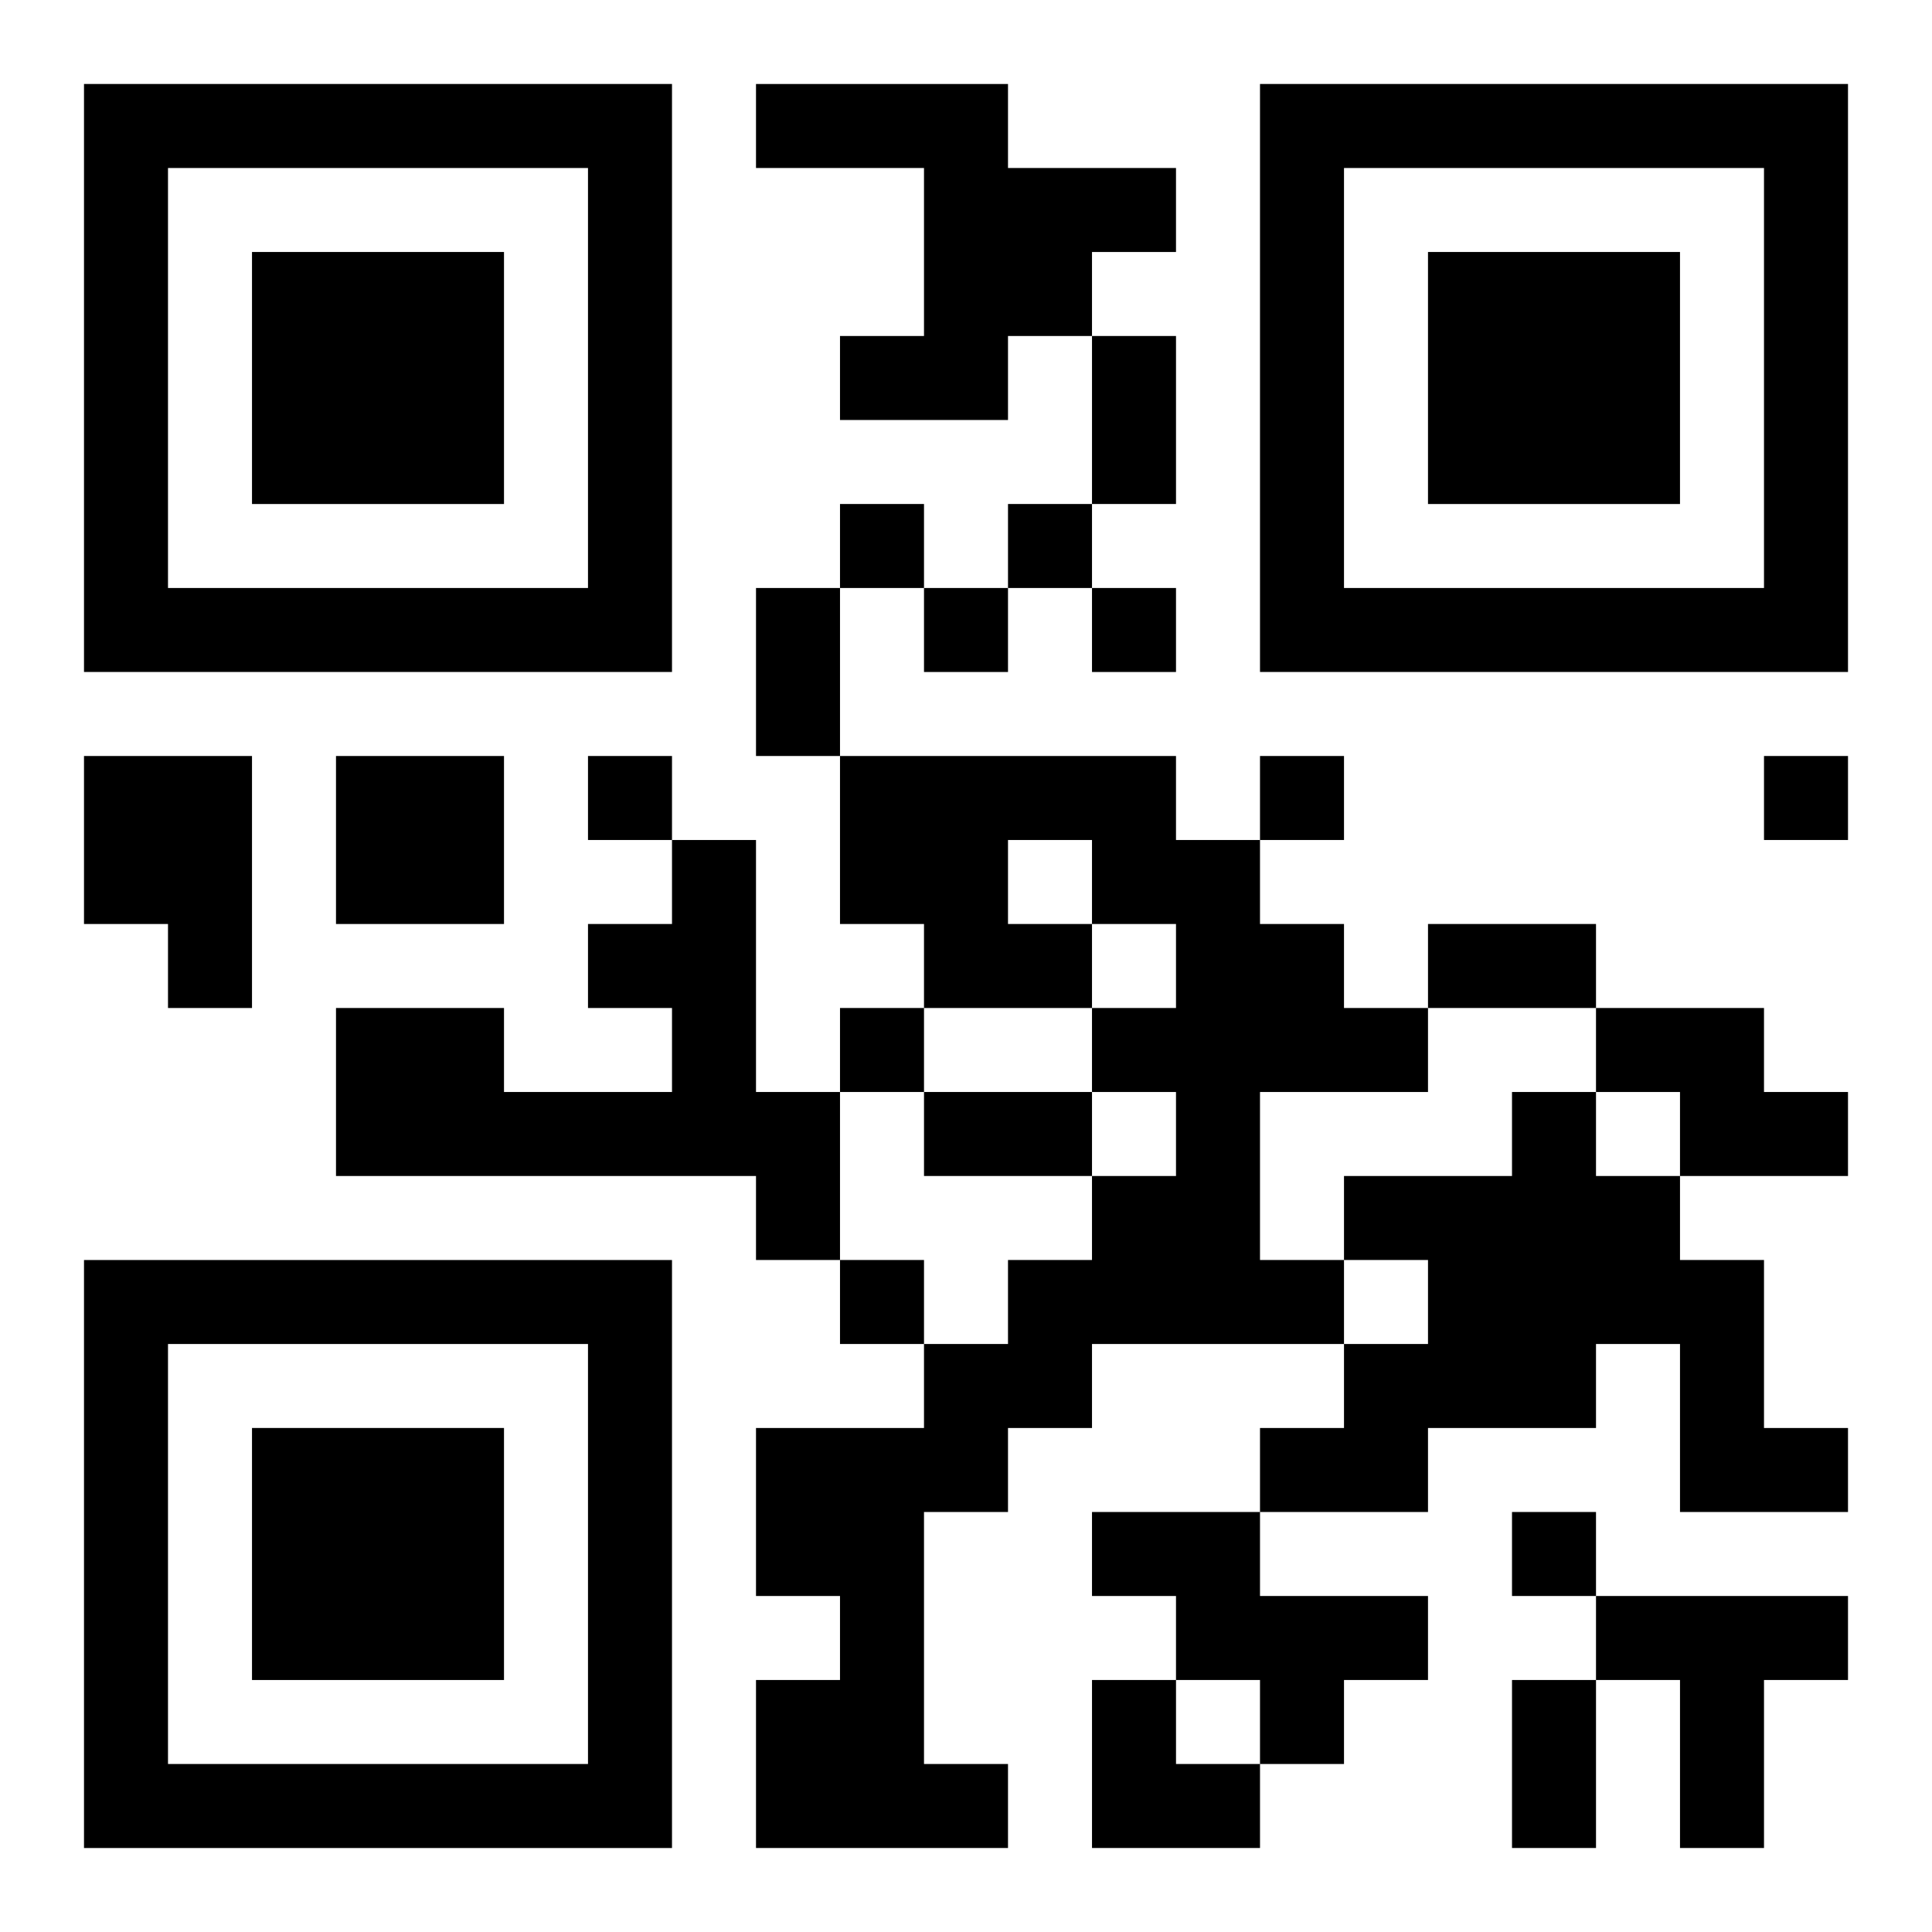
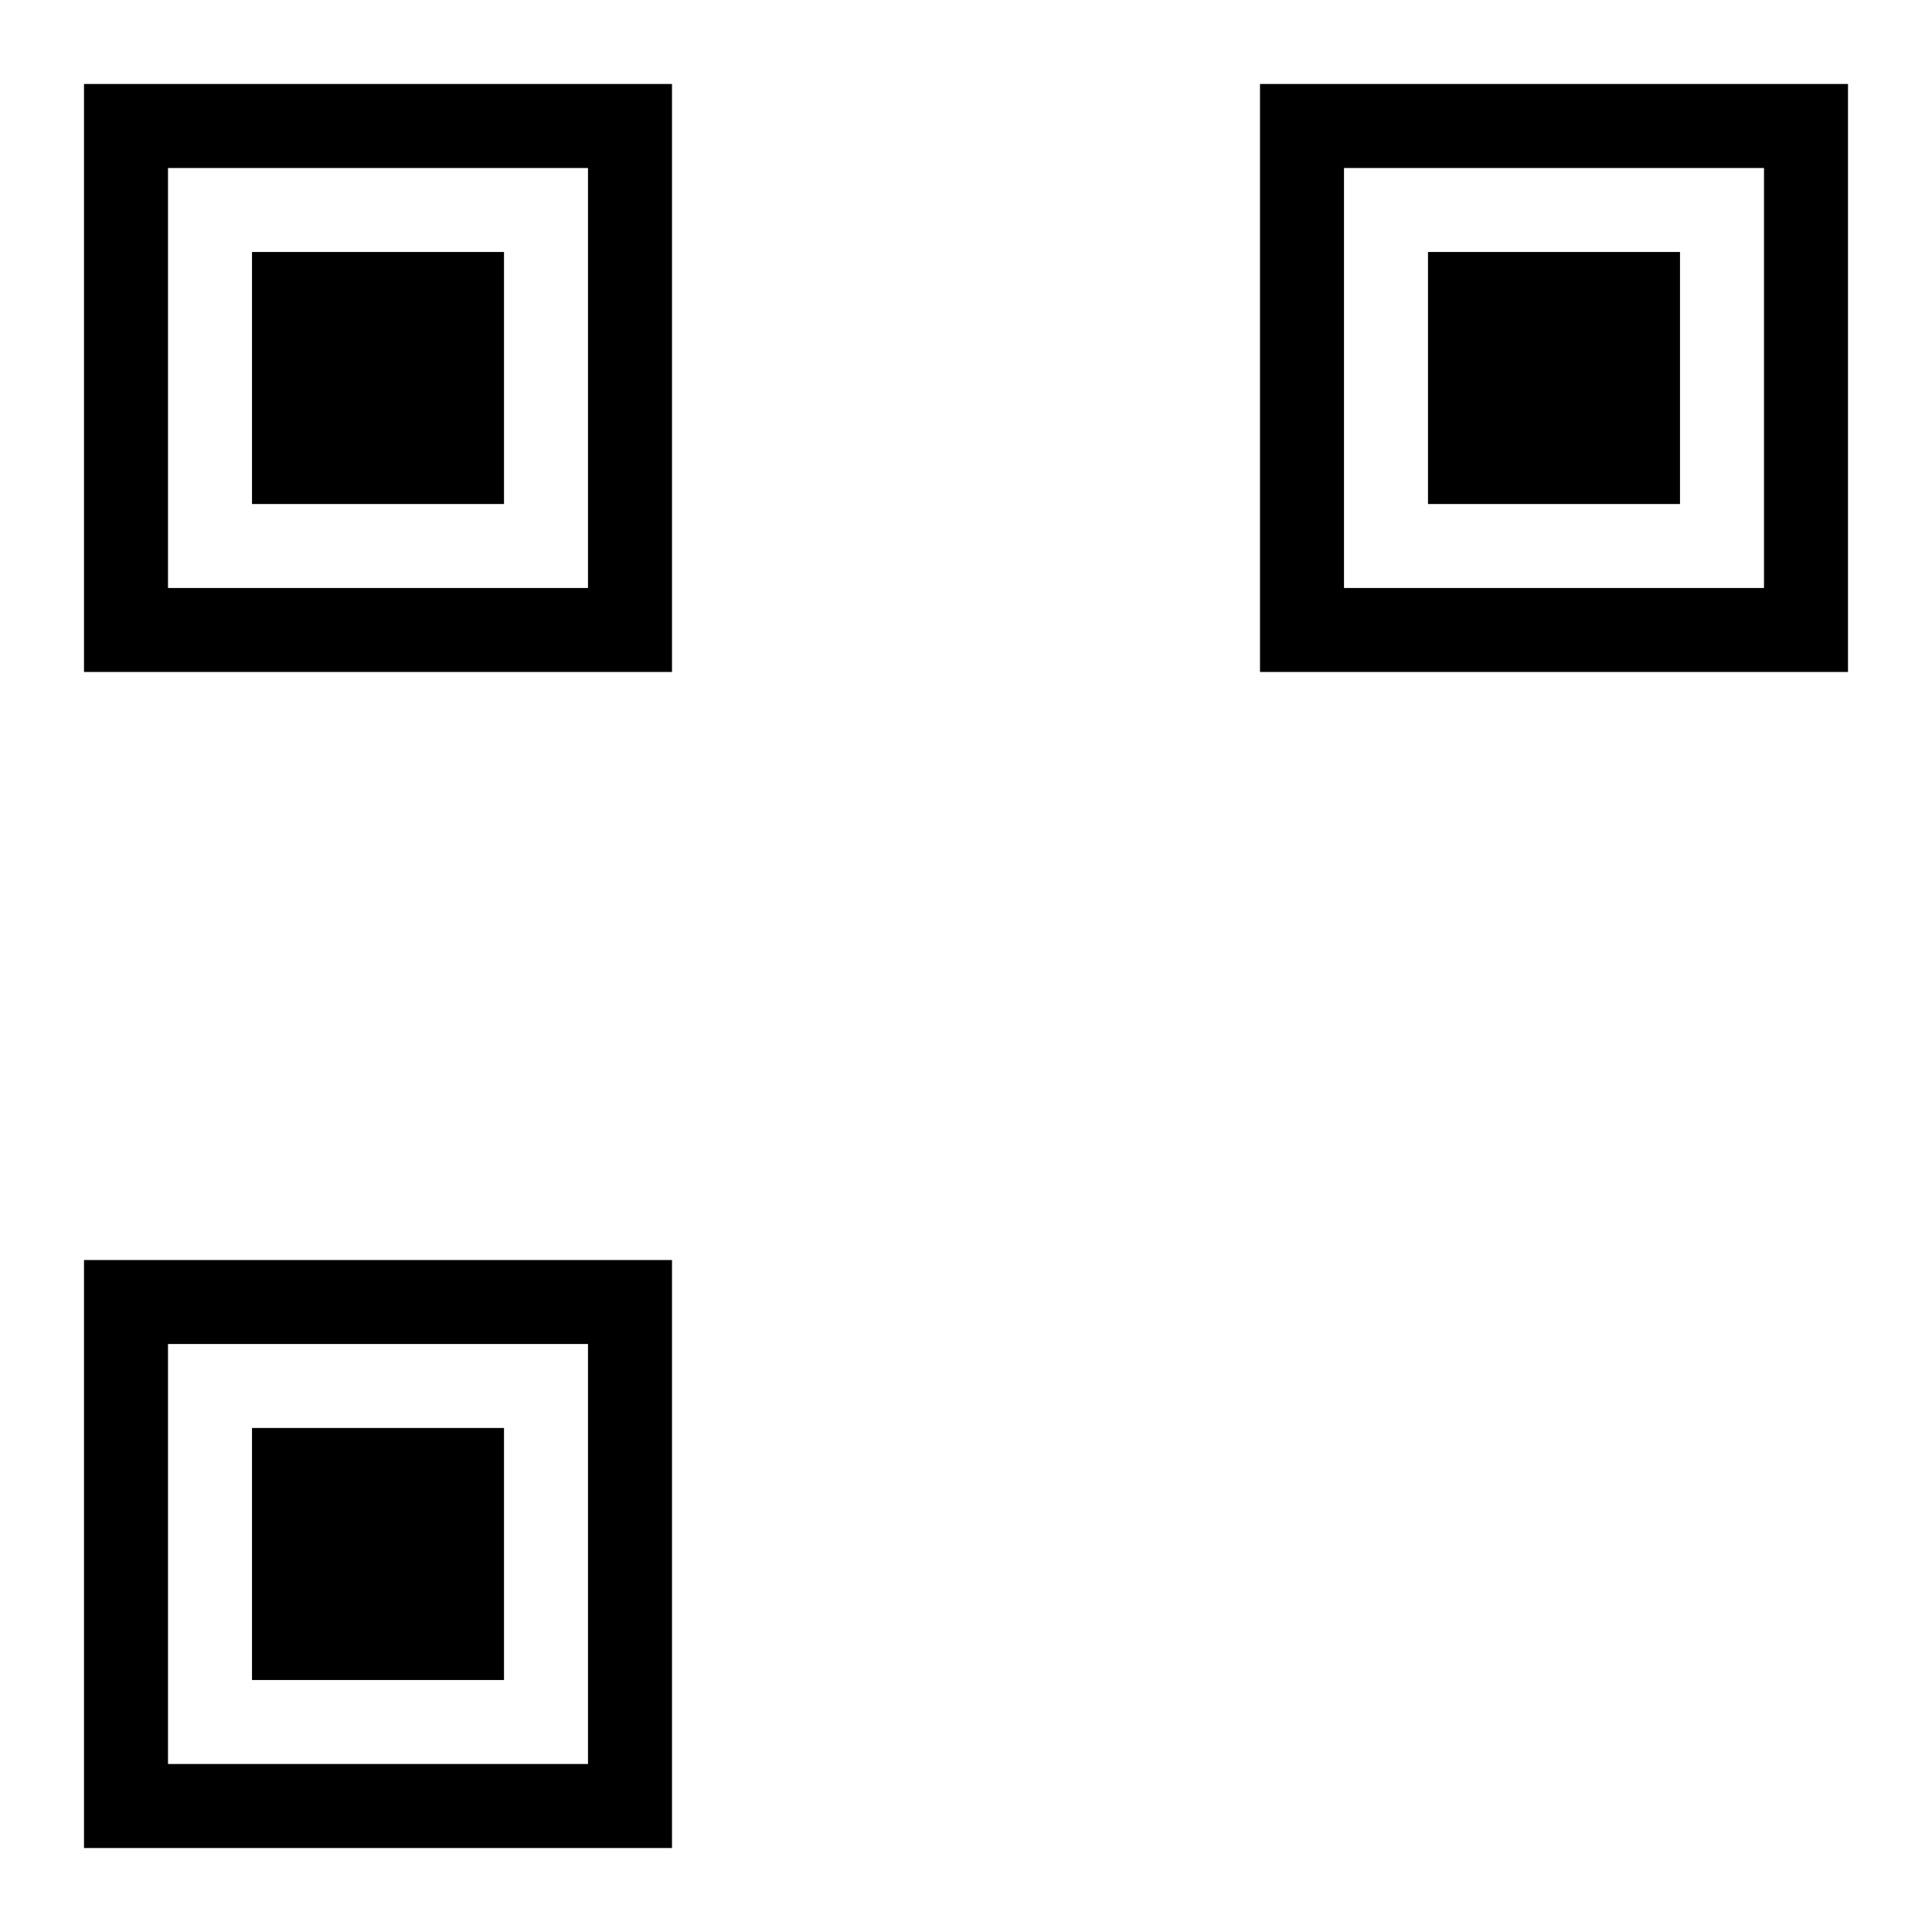
<svg xmlns="http://www.w3.org/2000/svg" xmlns:xlink="http://www.w3.org/1999/xlink" width="250" height="250" baseProfile="full" version="1.1" viewBox="-1 -1 23 23">
  <symbol id="a">
    <path d="m0 7v7h7v-7h-7zm1 1h5v5h-5v-5zm1 1v3h3v-3h-3z" />
  </symbol>
  <use y="-7" xlink:href="#a" />
  <use y="7" xlink:href="#a" />
  <use x="14" y="-7" xlink:href="#a" />
-   <path d="m8 0h3v1h2v1h-1v1h-1v1h-2v-1h1v-2h-2v-1m-8 8h2v3h-1v-1h-1v-2m3 0h2v2h-2v-2m6 0h4v1h1v1h1v1h1v1h-2v2h1v1h-3v1h-1v1h-1v3h1v1h-3v-2h1v-1h-1v-2h2v-1h1v-1h1v-1h1v-1h-1v-1h1v-1h-1v1h-2v-1h-1v-2m2 1v1h1v-1h-1m-4 0h1v3h1v2h-1v-1h-5v-2h2v1h2v-1h-1v-1h1v-1m11 2h2v1h1v1h-2v-1h-1v-1m-1 1h1v1h1v1h1v2h1v1h-2v-2h-1v1h-2v1h-2v-1h1v-1h1v-1h-1v-1h2v-1m-5 5h2v1h2v1h-1v1h-1v-1h-1v-1h-1v-1m6 1h3v1h-1v2h-1v-2h-1v-1m-9-13v1h1v-1h-1m2 0v1h1v-1h-1m-1 1v1h1v-1h-1m2 0v1h1v-1h-1m-6 2v1h1v-1h-1m8 0v1h1v-1h-1m6 0v1h1v-1h-1m-11 3v1h1v-1h-1m0 3v1h1v-1h-1m8 3v1h1v-1h-1m-5-14h1v2h-1v-2m-4 3h1v2h-1v-2m8 4h2v1h-2v-1m-6 2h2v1h-2v-1m7 7h1v2h-1v-2m-5 0h1v1h1v1h-2z" />
</svg>